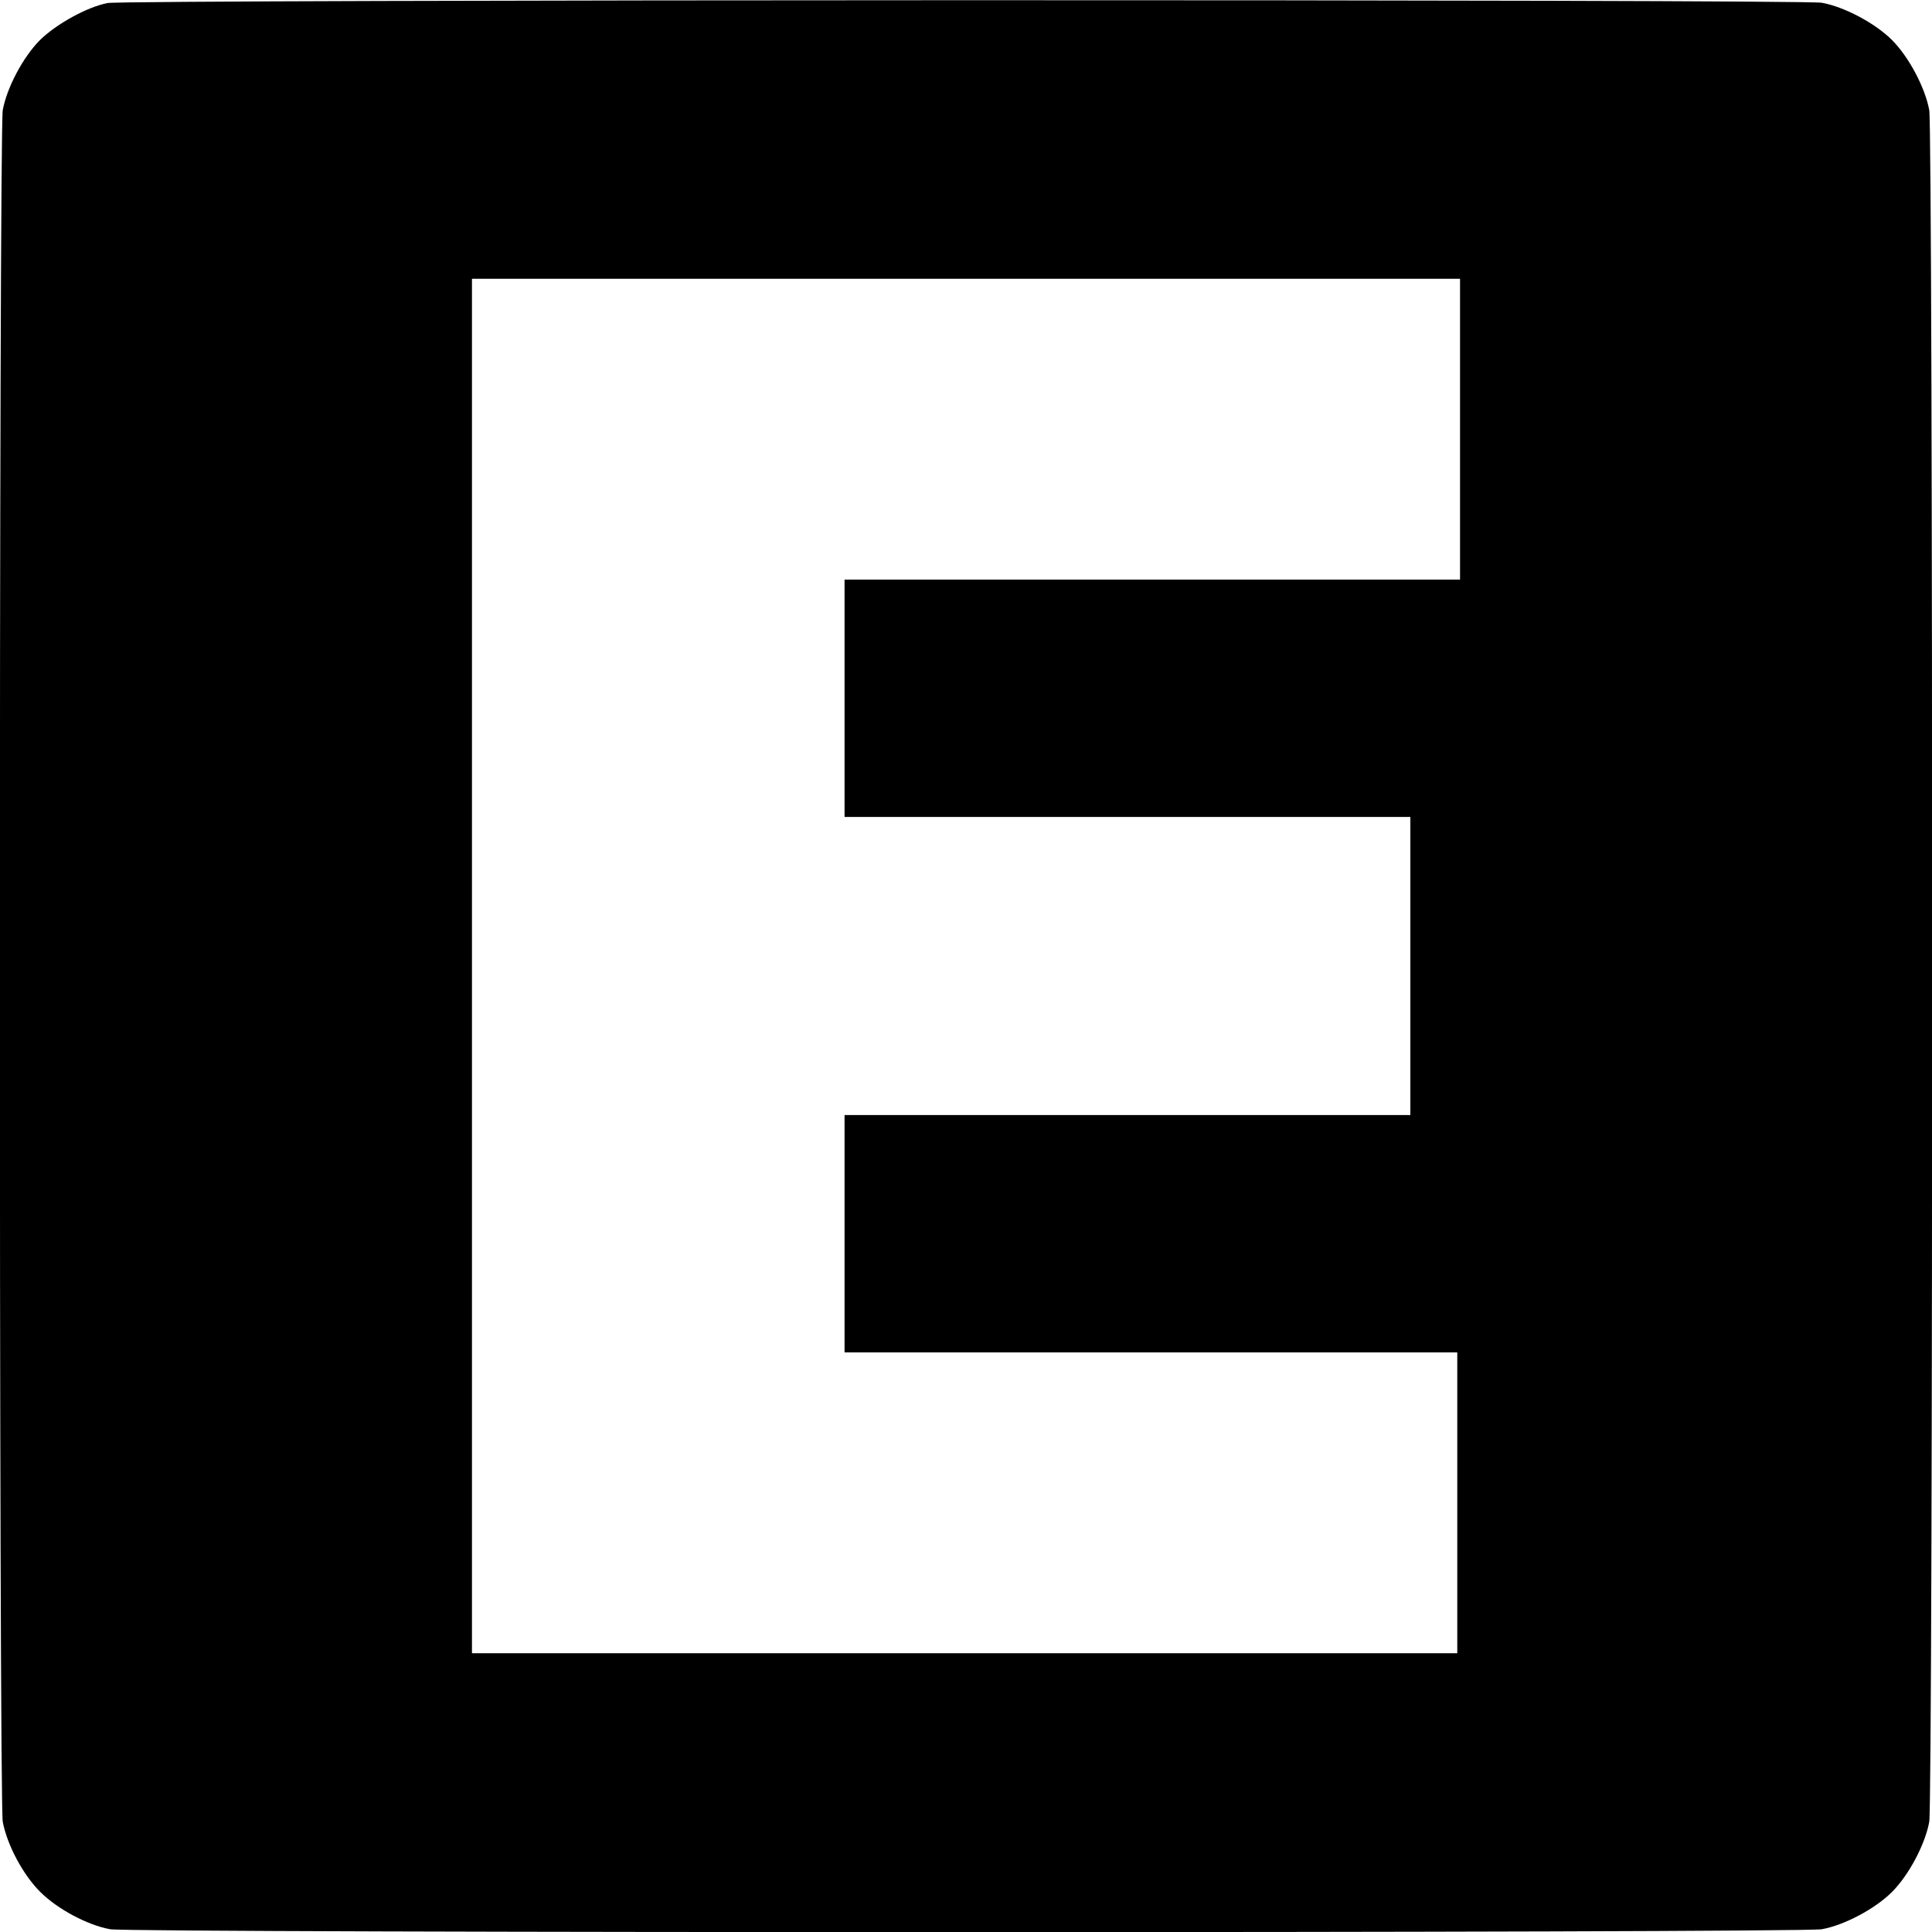
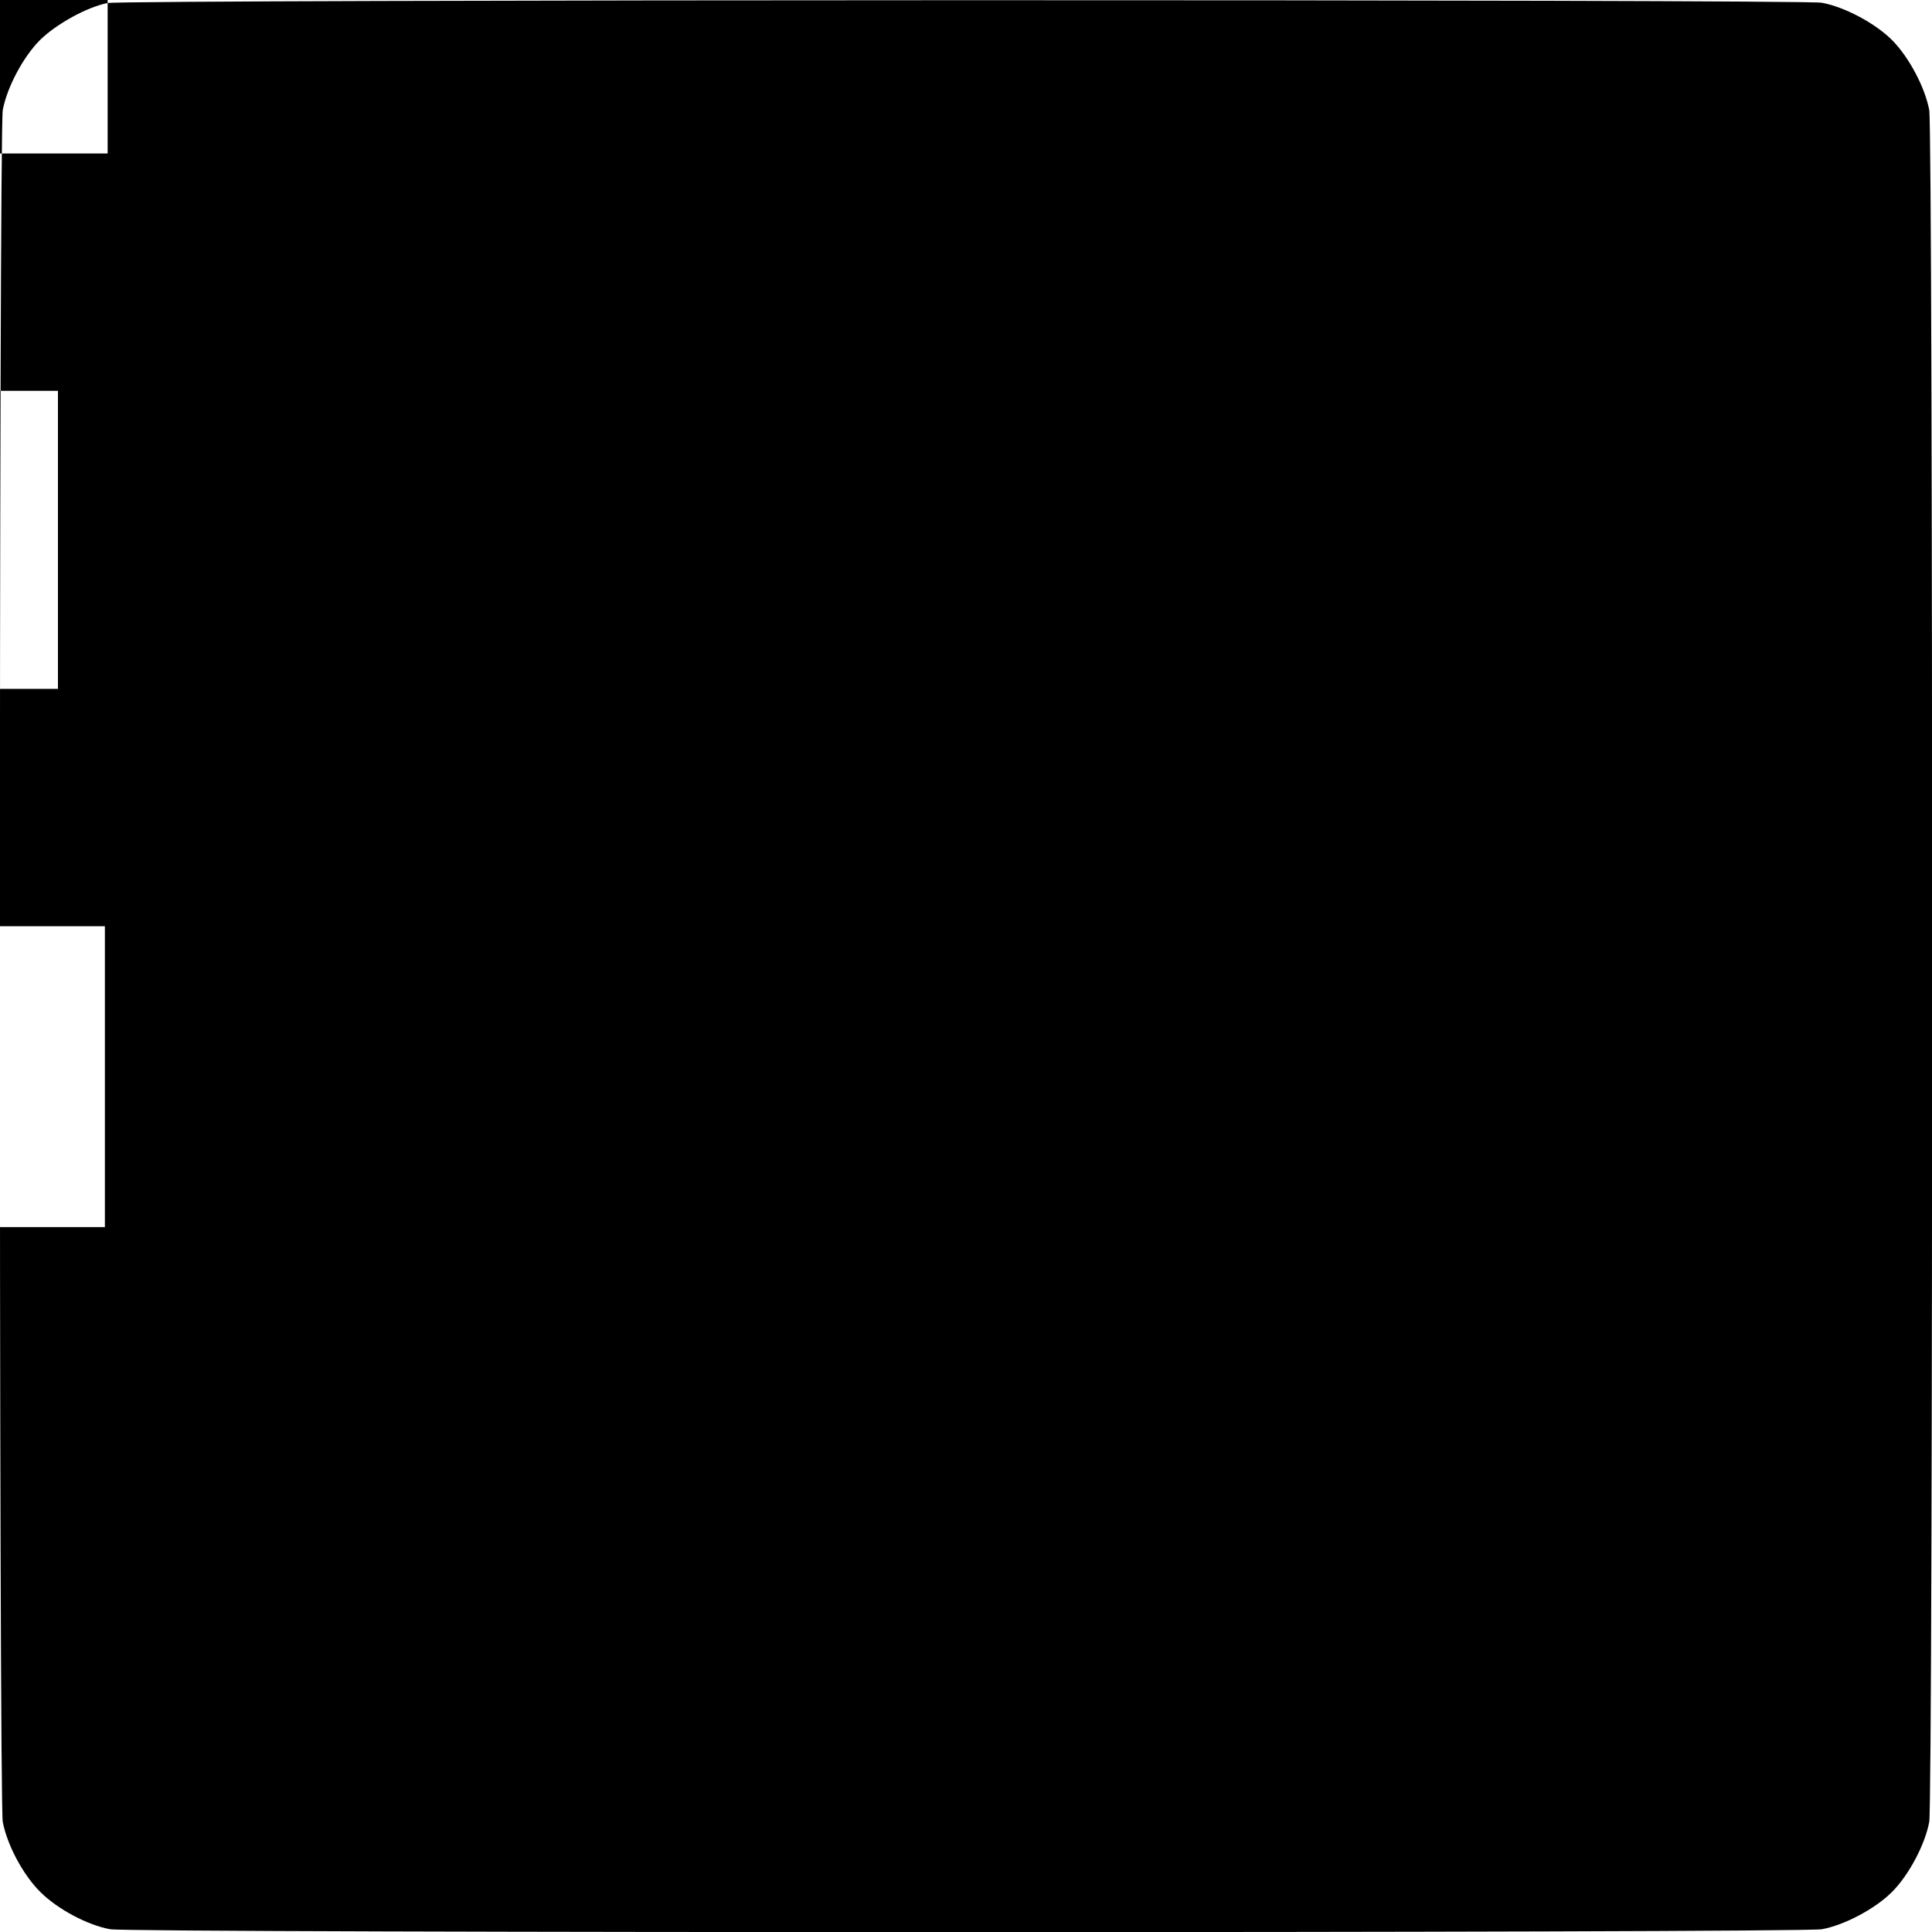
<svg xmlns="http://www.w3.org/2000/svg" version="1.0" width="700pt" height="700pt" viewBox="0 0 700 700" preserveAspectRatio="xMidYMid meet">
  <g transform="translate(0,700) scale(0.1,-0.1)" fill="#000000" stroke="none">
-     <path d="M390 6989 c-74 -14 -186 -76 -245 -134 -61 -61 -120 -172 -135 -254 -14 -74 -14 -6128 0 -6202 16 -84 74 -193 137 -255 63 -62 170 -119 252 -134 74 -14 6128 -14 6202 0 82 15 193 74 254 135 61 61 120 172 135 254 14 74 14 6128 0 6202 -15 82 -74 193 -135 254 -61 61 -172 120 -254 135 -68 13 -6146 12 -6211 -1z m4900 -1544 l0 -545 -1115 0 -1115 0 0 -430 0 -430 1025 0 1025 0 0 -540 0 -540 -1025 0 -1025 0 0 -430 0 -430 1110 0 1110 0 0 -545 0 -545 -1785 0 -1785 0 0 2490 0 2490 1790 0 1790 0 0 -545z" />
+     <path d="M390 6989 c-74 -14 -186 -76 -245 -134 -61 -61 -120 -172 -135 -254 -14 -74 -14 -6128 0 -6202 16 -84 74 -193 137 -255 63 -62 170 -119 252 -134 74 -14 6128 -14 6202 0 82 15 193 74 254 135 61 61 120 172 135 254 14 74 14 6128 0 6202 -15 82 -74 193 -135 254 -61 61 -172 120 -254 135 -68 13 -6146 12 -6211 -1z l0 -545 -1115 0 -1115 0 0 -430 0 -430 1025 0 1025 0 0 -540 0 -540 -1025 0 -1025 0 0 -430 0 -430 1110 0 1110 0 0 -545 0 -545 -1785 0 -1785 0 0 2490 0 2490 1790 0 1790 0 0 -545z" />
  </g>
</svg>